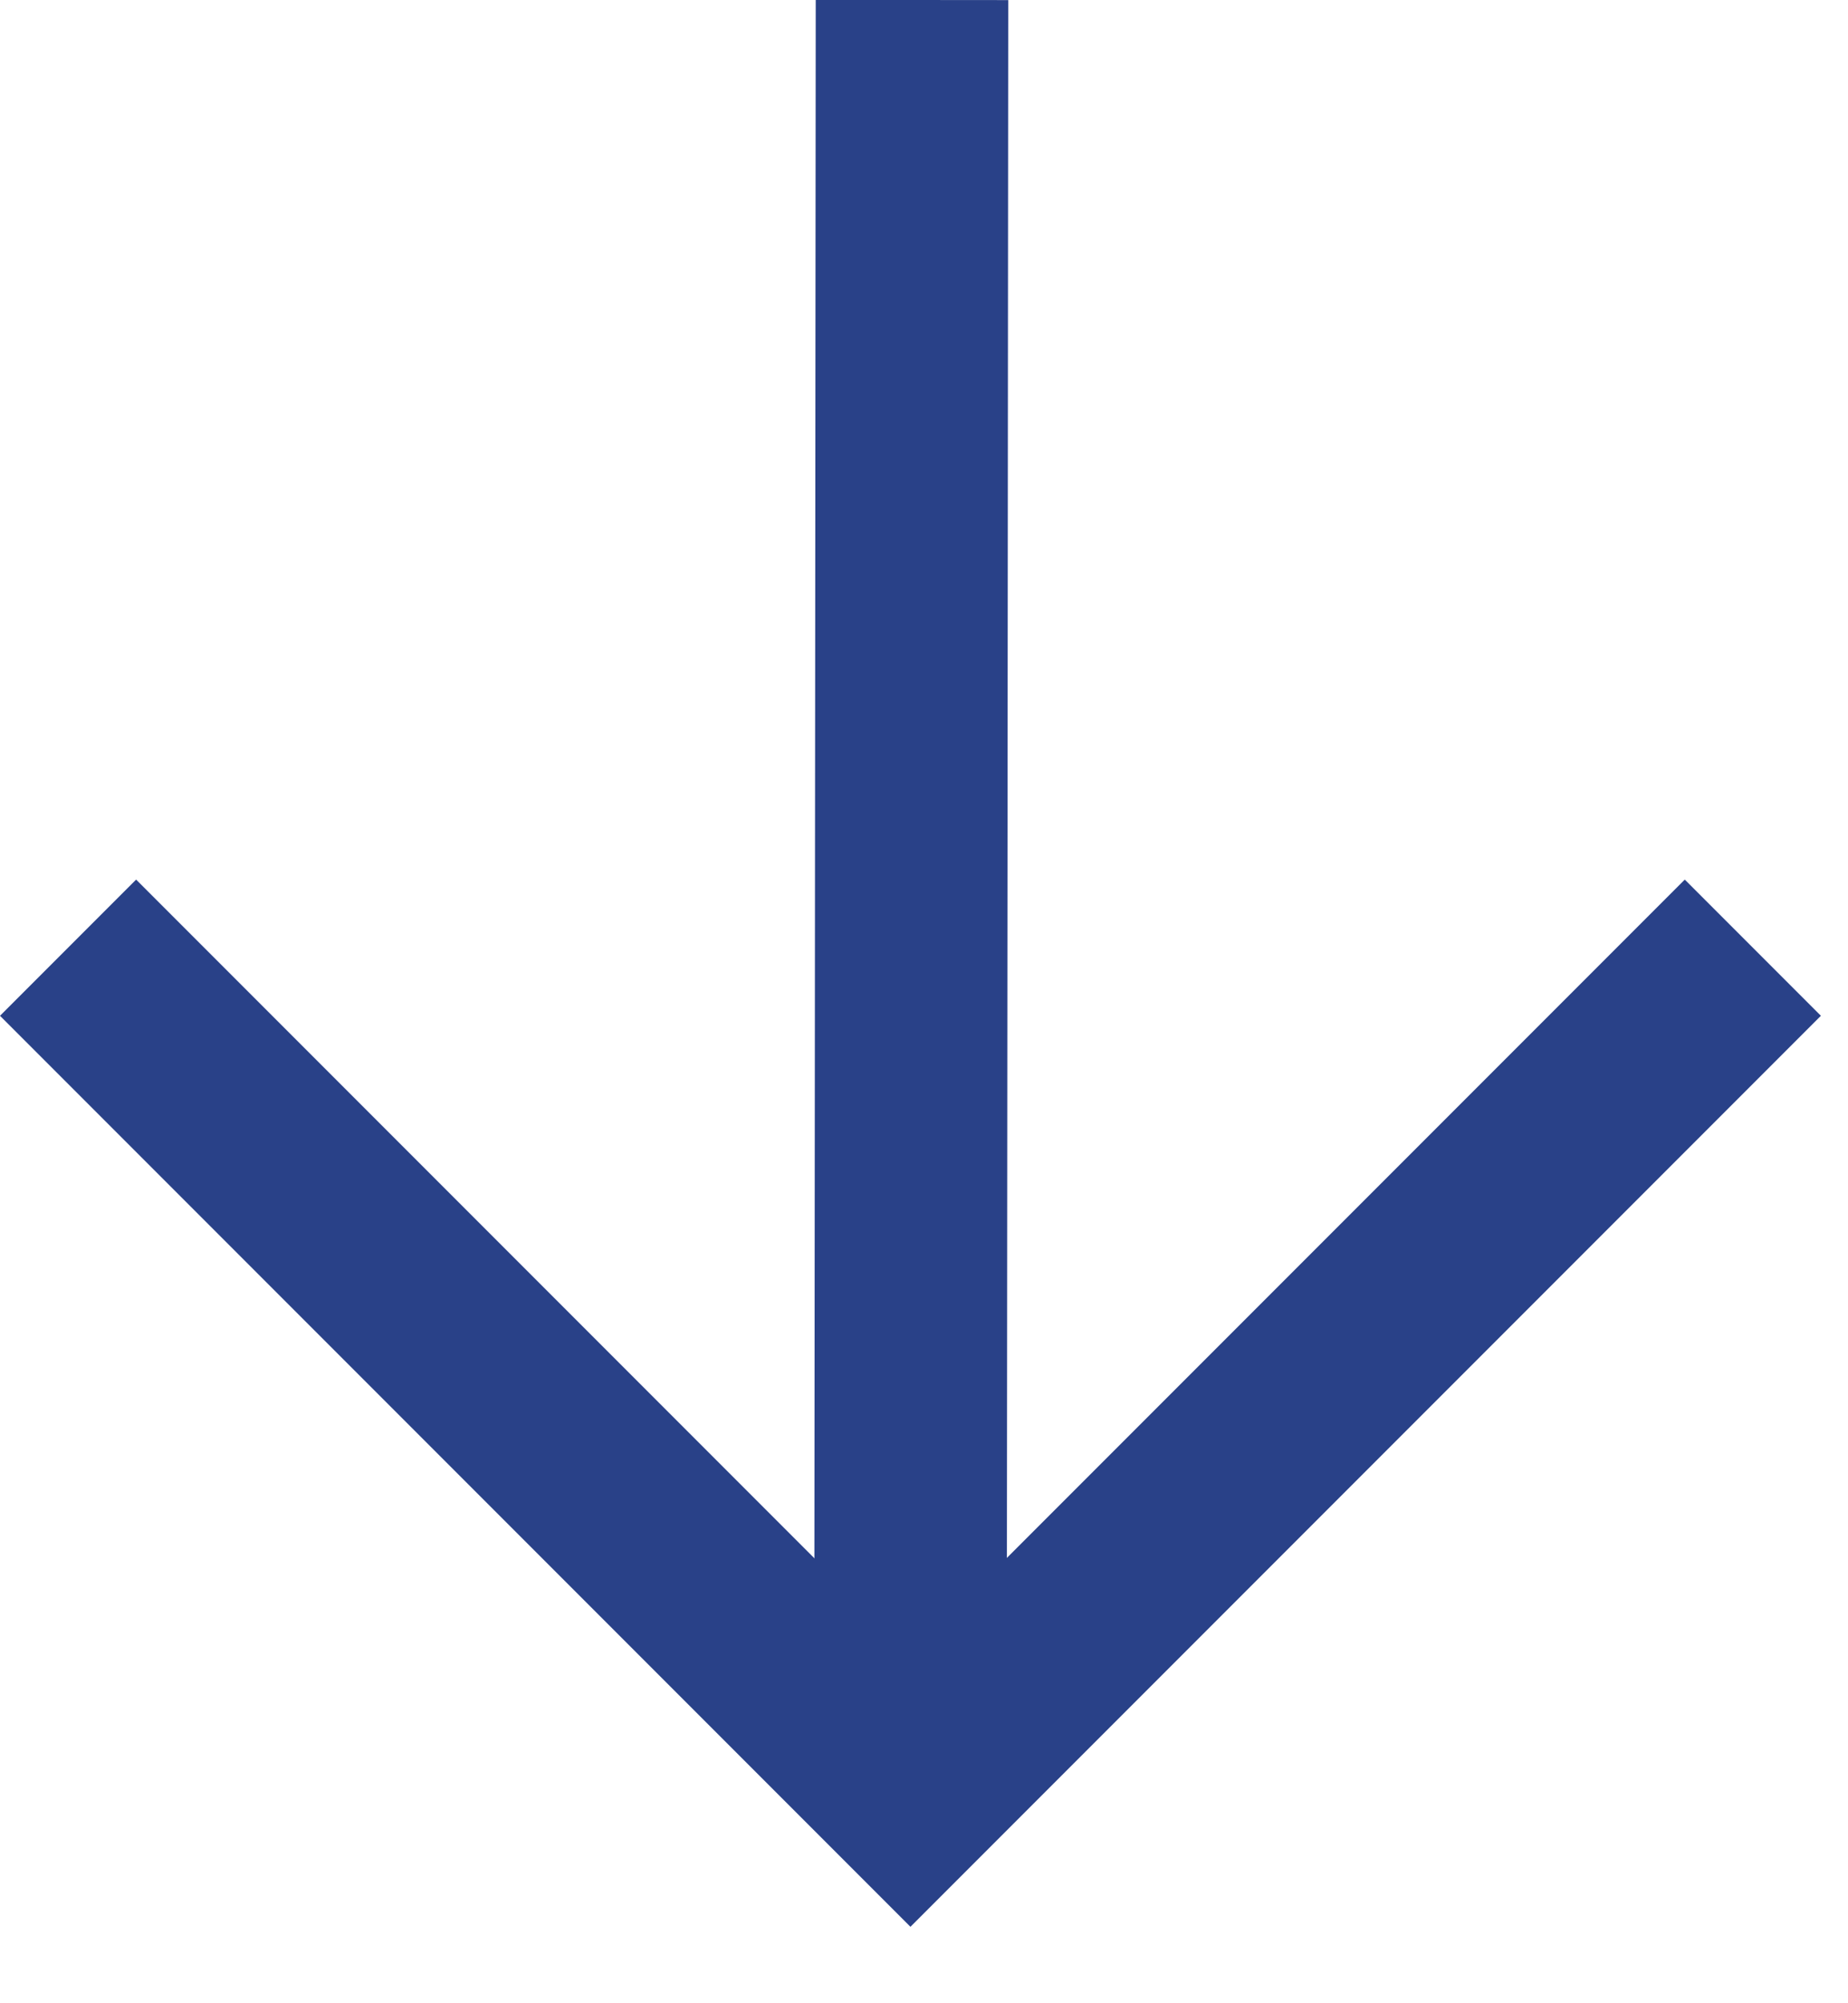
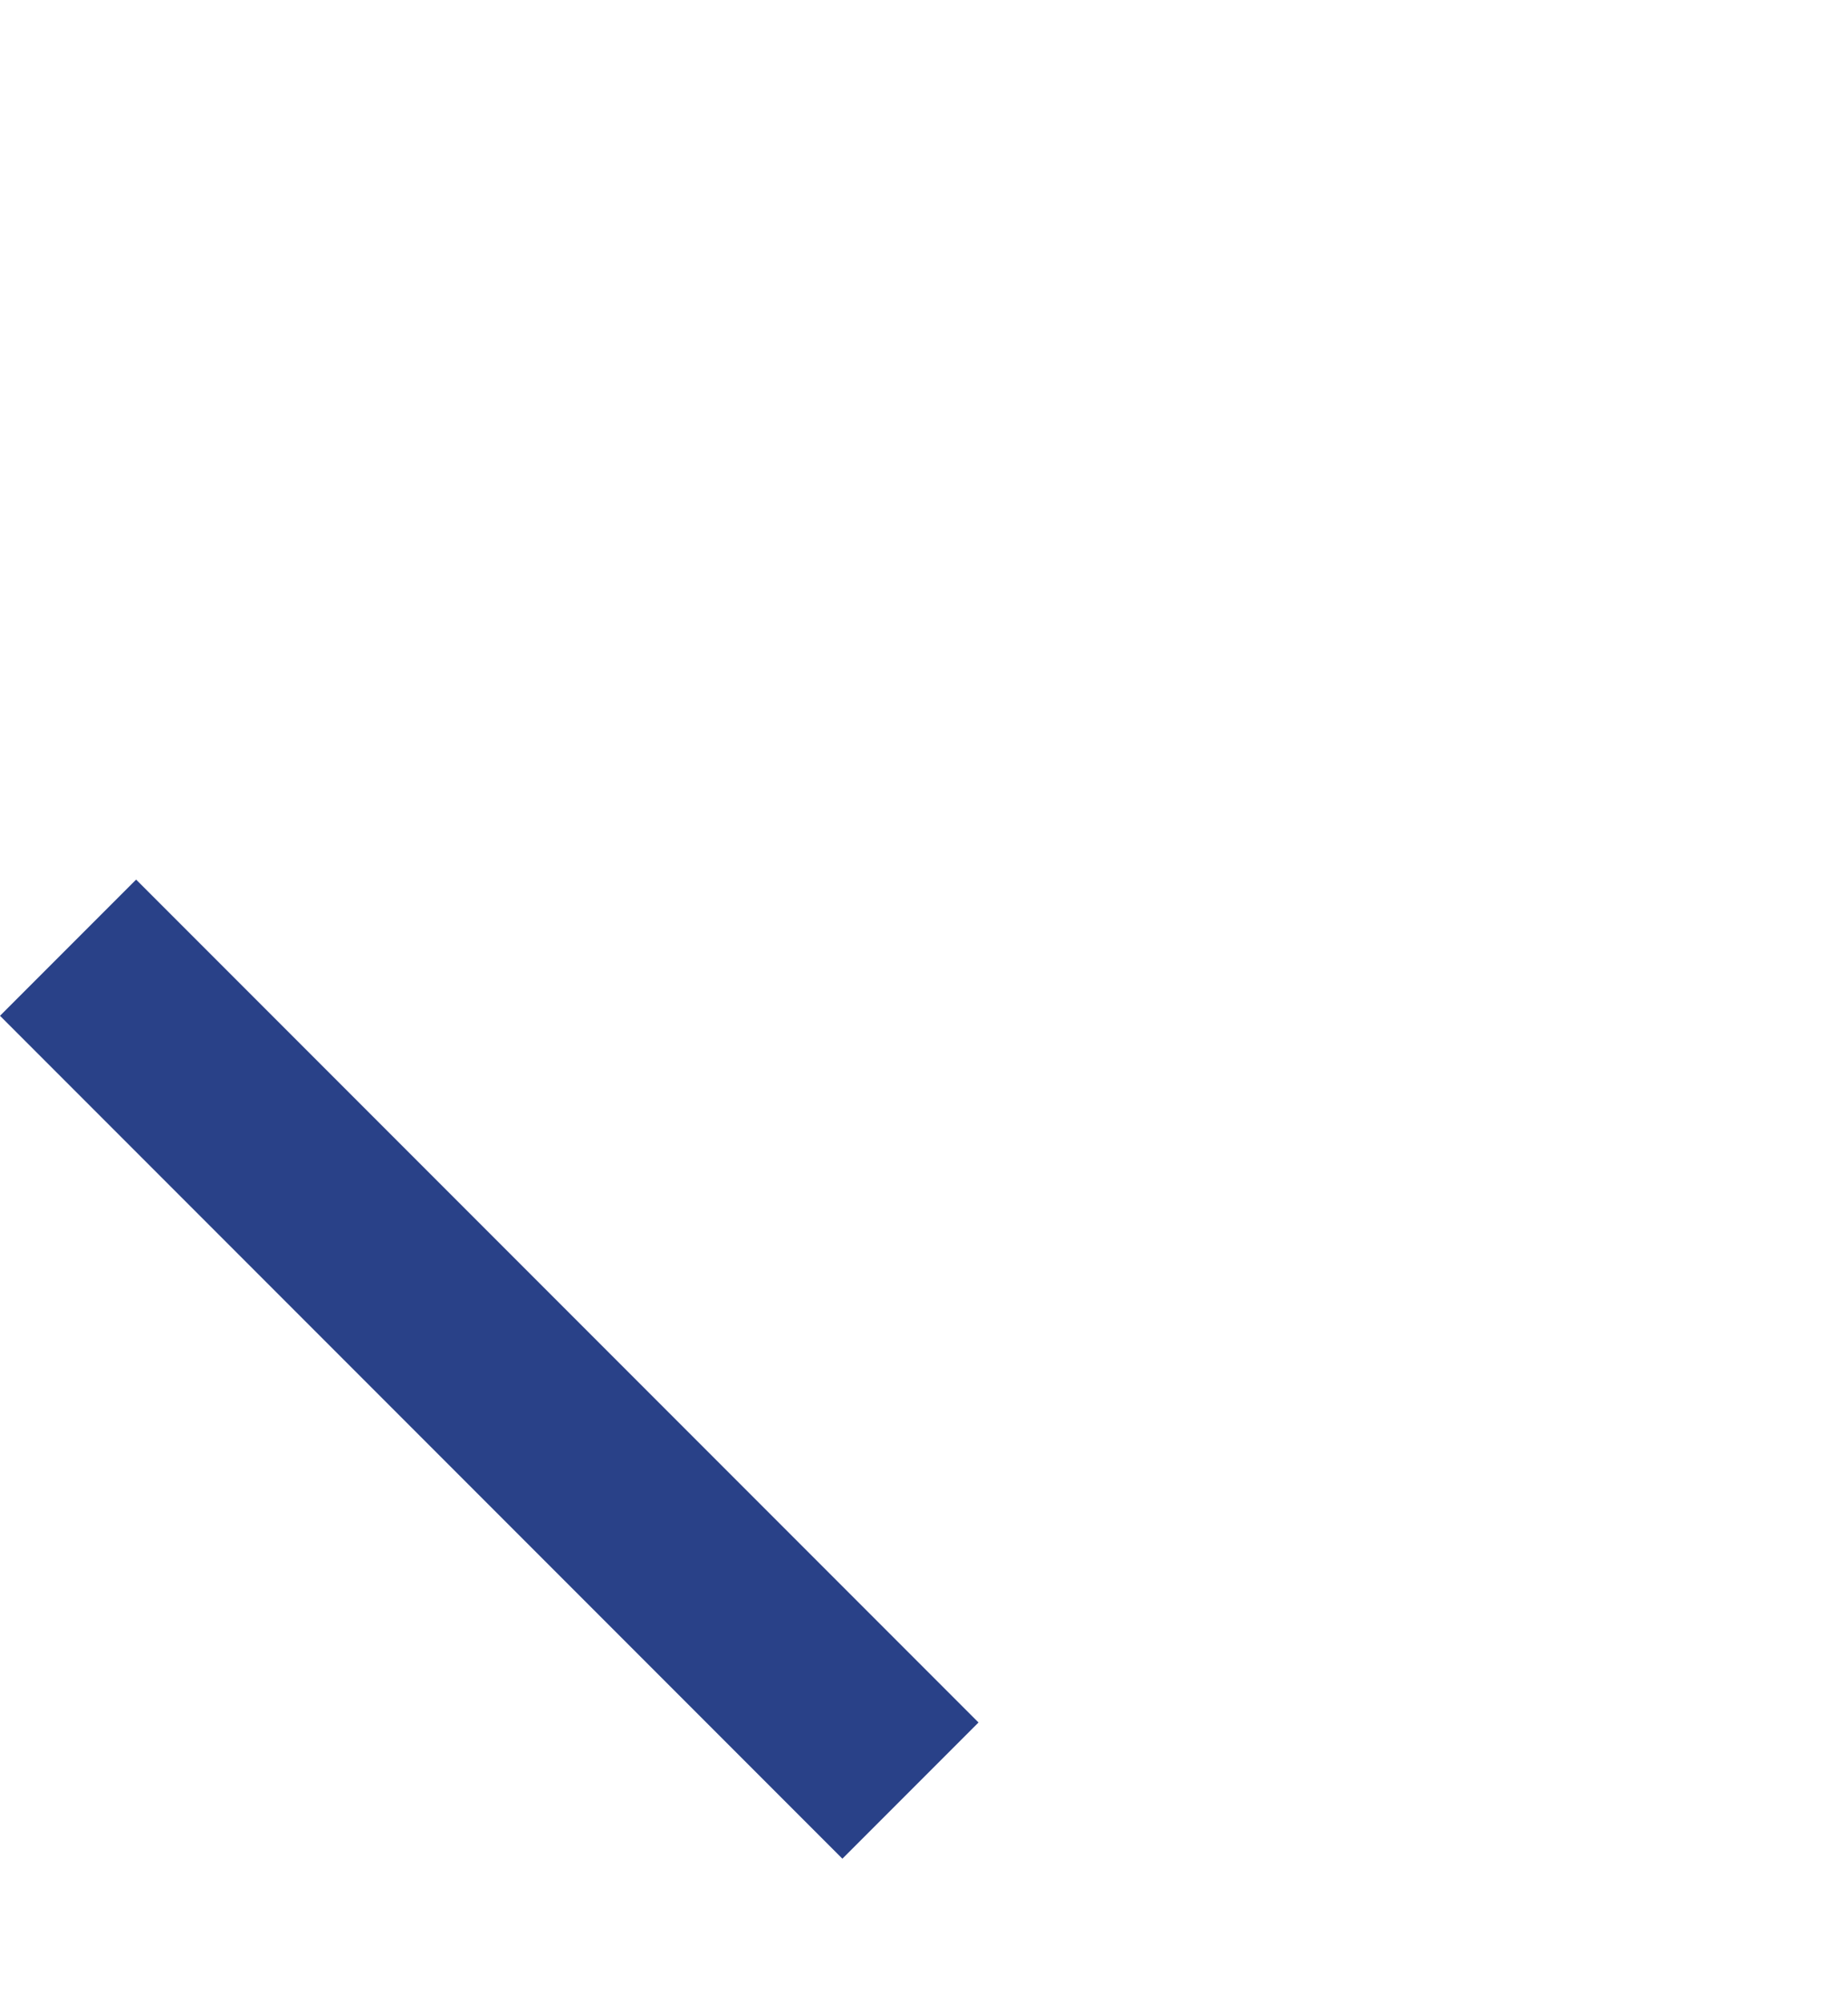
<svg xmlns="http://www.w3.org/2000/svg" width="12" height="13" viewBox="0 0 12 13" fill="none">
-   <path d="M0.442 6.15L5.912 11.62L11.382 6.15" stroke="#294188" stroke-width="1.25" />
-   <path d="M5.912 11.62L5.922 0" stroke="#294188" stroke-width="1.25" />
+   <path d="M0.442 6.15L5.912 11.62" stroke="#294188" stroke-width="1.25" />
</svg>